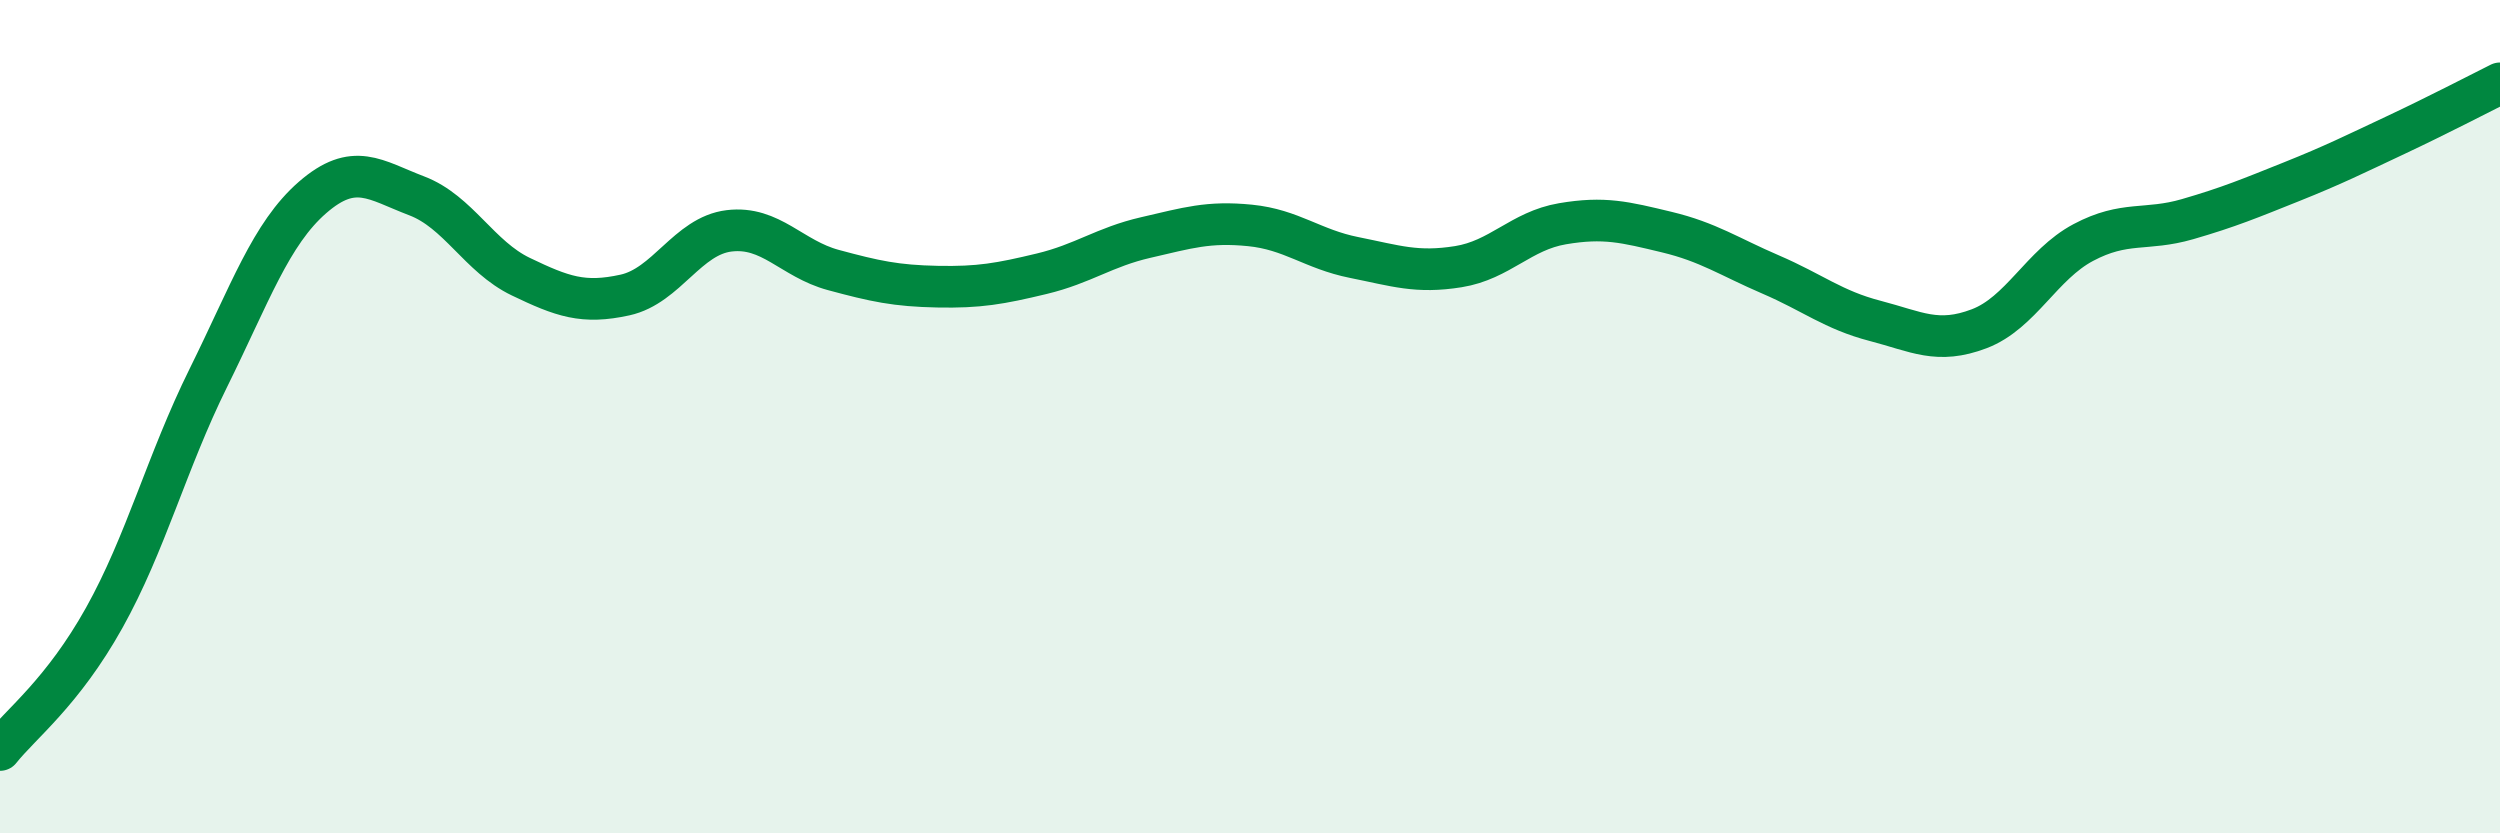
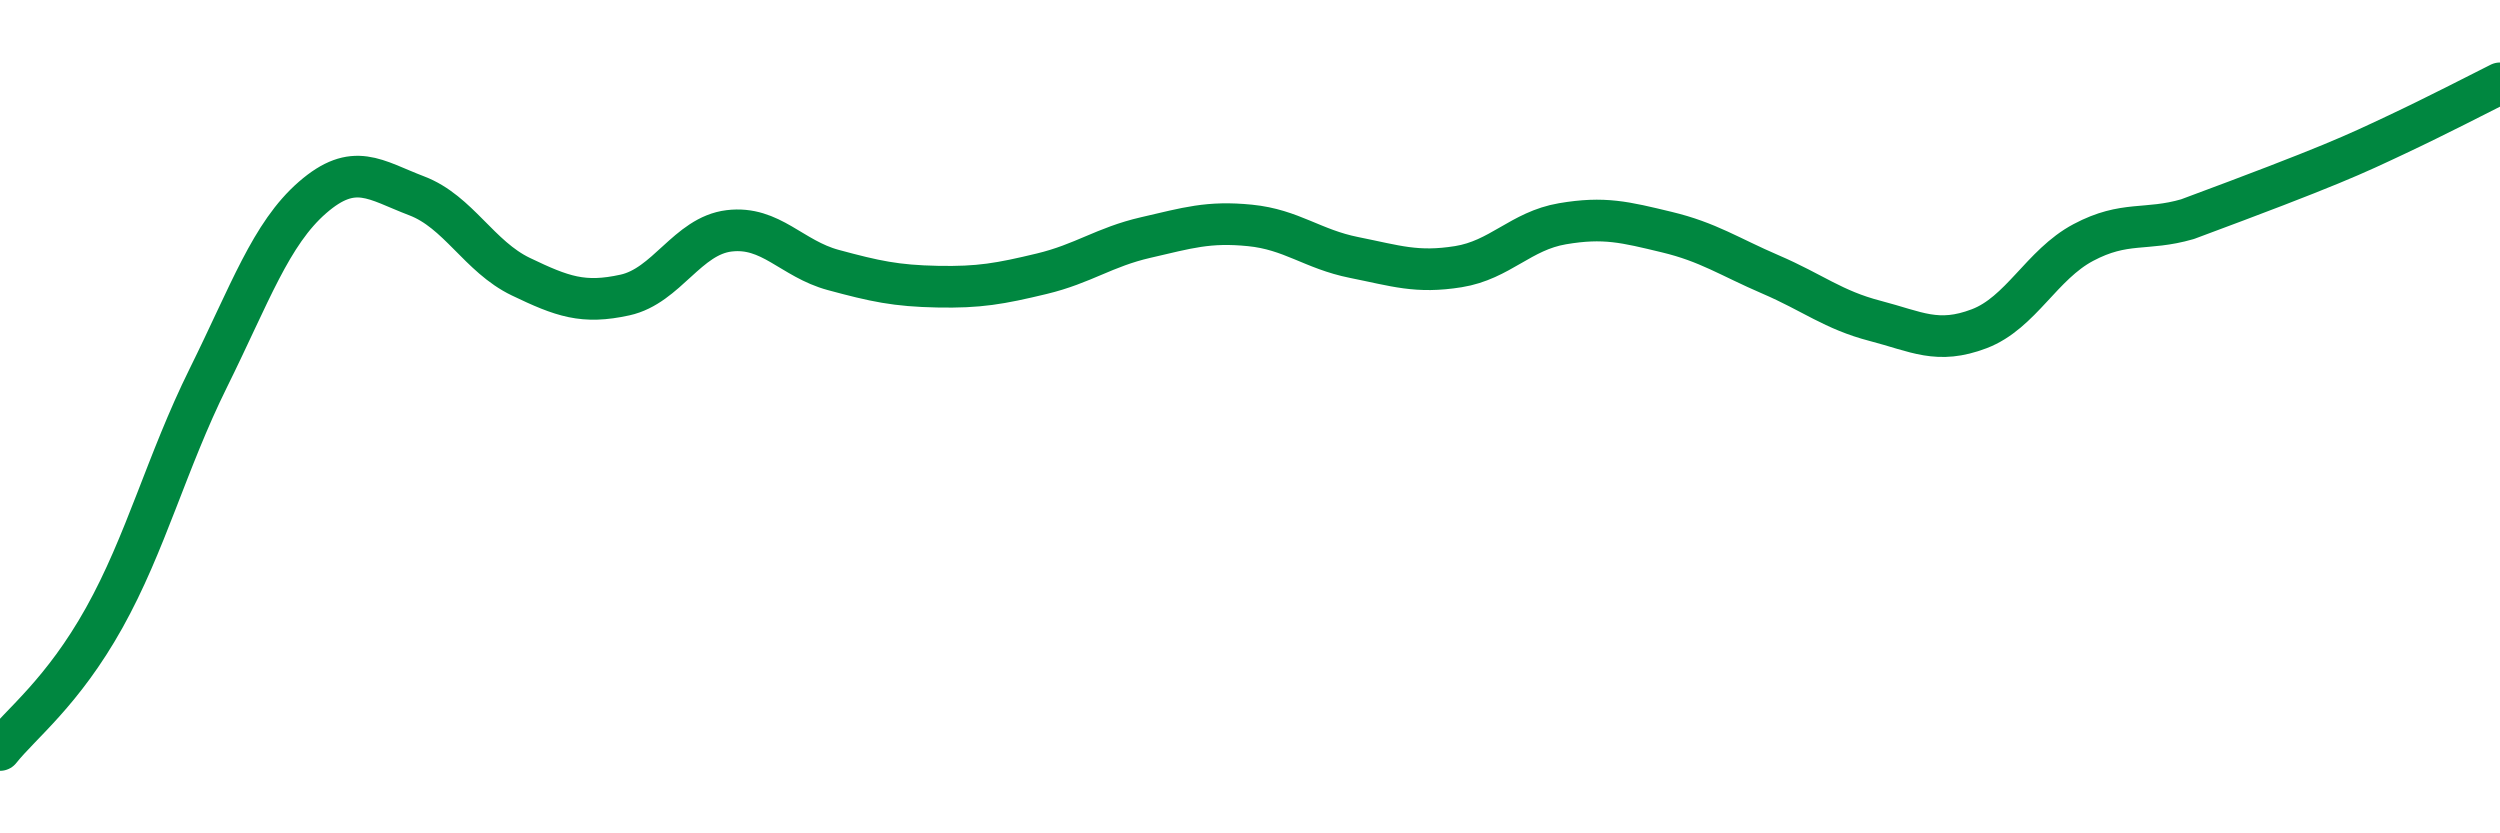
<svg xmlns="http://www.w3.org/2000/svg" width="60" height="20" viewBox="0 0 60 20">
-   <path d="M 0,18 C 0.5,17.37 1.5,16.62 2.5,14.83 C 3.5,13.04 4,11.09 5,9.07 C 6,7.05 6.5,5.61 7.5,4.74 C 8.5,3.87 9,4.32 10,4.7 C 11,5.08 11.5,6.16 12.5,6.64 C 13.5,7.12 14,7.3 15,7.08 C 16,6.86 16.5,5.66 17.5,5.54 C 18.5,5.42 19,6.21 20,6.48 C 21,6.75 21.5,6.86 22.5,6.88 C 23.5,6.9 24,6.81 25,6.57 C 26,6.33 26.5,5.93 27.5,5.7 C 28.5,5.47 29,5.31 30,5.41 C 31,5.51 31.5,5.98 32.5,6.18 C 33.5,6.38 34,6.56 35,6.4 C 36,6.24 36.5,5.54 37.5,5.37 C 38.5,5.2 39,5.33 40,5.57 C 41,5.81 41.5,6.16 42.5,6.59 C 43.5,7.02 44,7.44 45,7.7 C 46,7.96 46.5,8.27 47.5,7.89 C 48.5,7.51 49,6.35 50,5.82 C 51,5.29 51.5,5.55 52.5,5.26 C 53.5,4.97 54,4.76 55,4.36 C 56,3.96 56.5,3.71 57.5,3.24 C 58.5,2.77 59.5,2.25 60,2L60 20L0 20Z" fill="#008740" opacity="0.1" stroke-linecap="round" stroke-linejoin="round" />
-   <path d="M 0,18 C 0.5,17.37 1.5,16.62 2.5,14.83 C 3.5,13.04 4,11.09 5,9.07 C 6,7.05 6.5,5.61 7.5,4.74 C 8.5,3.87 9,4.32 10,4.7 C 11,5.08 11.5,6.16 12.5,6.64 C 13.5,7.12 14,7.3 15,7.08 C 16,6.86 16.5,5.66 17.5,5.54 C 18.5,5.42 19,6.21 20,6.48 C 21,6.75 21.5,6.86 22.5,6.88 C 23.5,6.9 24,6.81 25,6.57 C 26,6.33 26.5,5.93 27.5,5.7 C 28.5,5.47 29,5.31 30,5.41 C 31,5.51 31.5,5.98 32.5,6.18 C 33.5,6.38 34,6.56 35,6.4 C 36,6.24 36.5,5.54 37.5,5.37 C 38.5,5.2 39,5.33 40,5.57 C 41,5.81 41.5,6.16 42.5,6.59 C 43.5,7.02 44,7.44 45,7.7 C 46,7.96 46.5,8.27 47.5,7.89 C 48.5,7.51 49,6.35 50,5.82 C 51,5.29 51.5,5.55 52.5,5.26 C 53.5,4.97 54,4.76 55,4.36 C 56,3.96 56.5,3.71 57.5,3.24 C 58.5,2.77 59.5,2.25 60,2" stroke="#008740" stroke-width="1" fill="none" stroke-linecap="round" stroke-linejoin="round" />
+   <path d="M 0,18 C 0.5,17.37 1.5,16.62 2.5,14.83 C 3.5,13.04 4,11.09 5,9.07 C 6,7.05 6.5,5.61 7.5,4.74 C 8.5,3.87 9,4.32 10,4.7 C 11,5.08 11.5,6.16 12.5,6.64 C 13.5,7.12 14,7.3 15,7.08 C 16,6.86 16.5,5.66 17.5,5.54 C 18.5,5.42 19,6.21 20,6.48 C 21,6.75 21.5,6.86 22.5,6.88 C 23.5,6.9 24,6.81 25,6.57 C 26,6.33 26.5,5.93 27.5,5.7 C 28.5,5.47 29,5.31 30,5.41 C 31,5.51 31.5,5.98 32.5,6.18 C 33.5,6.38 34,6.56 35,6.4 C 36,6.24 36.5,5.54 37.5,5.37 C 38.5,5.2 39,5.33 40,5.57 C 41,5.81 41.5,6.16 42.5,6.59 C 43.5,7.02 44,7.44 45,7.7 C 46,7.96 46.5,8.27 47.5,7.89 C 48.5,7.51 49,6.35 50,5.82 C 51,5.29 51.5,5.55 52.5,5.26 C 56,3.96 56.5,3.71 57.5,3.24 C 58.5,2.77 59.5,2.25 60,2" stroke="#008740" stroke-width="1" fill="none" stroke-linecap="round" stroke-linejoin="round" />
</svg>